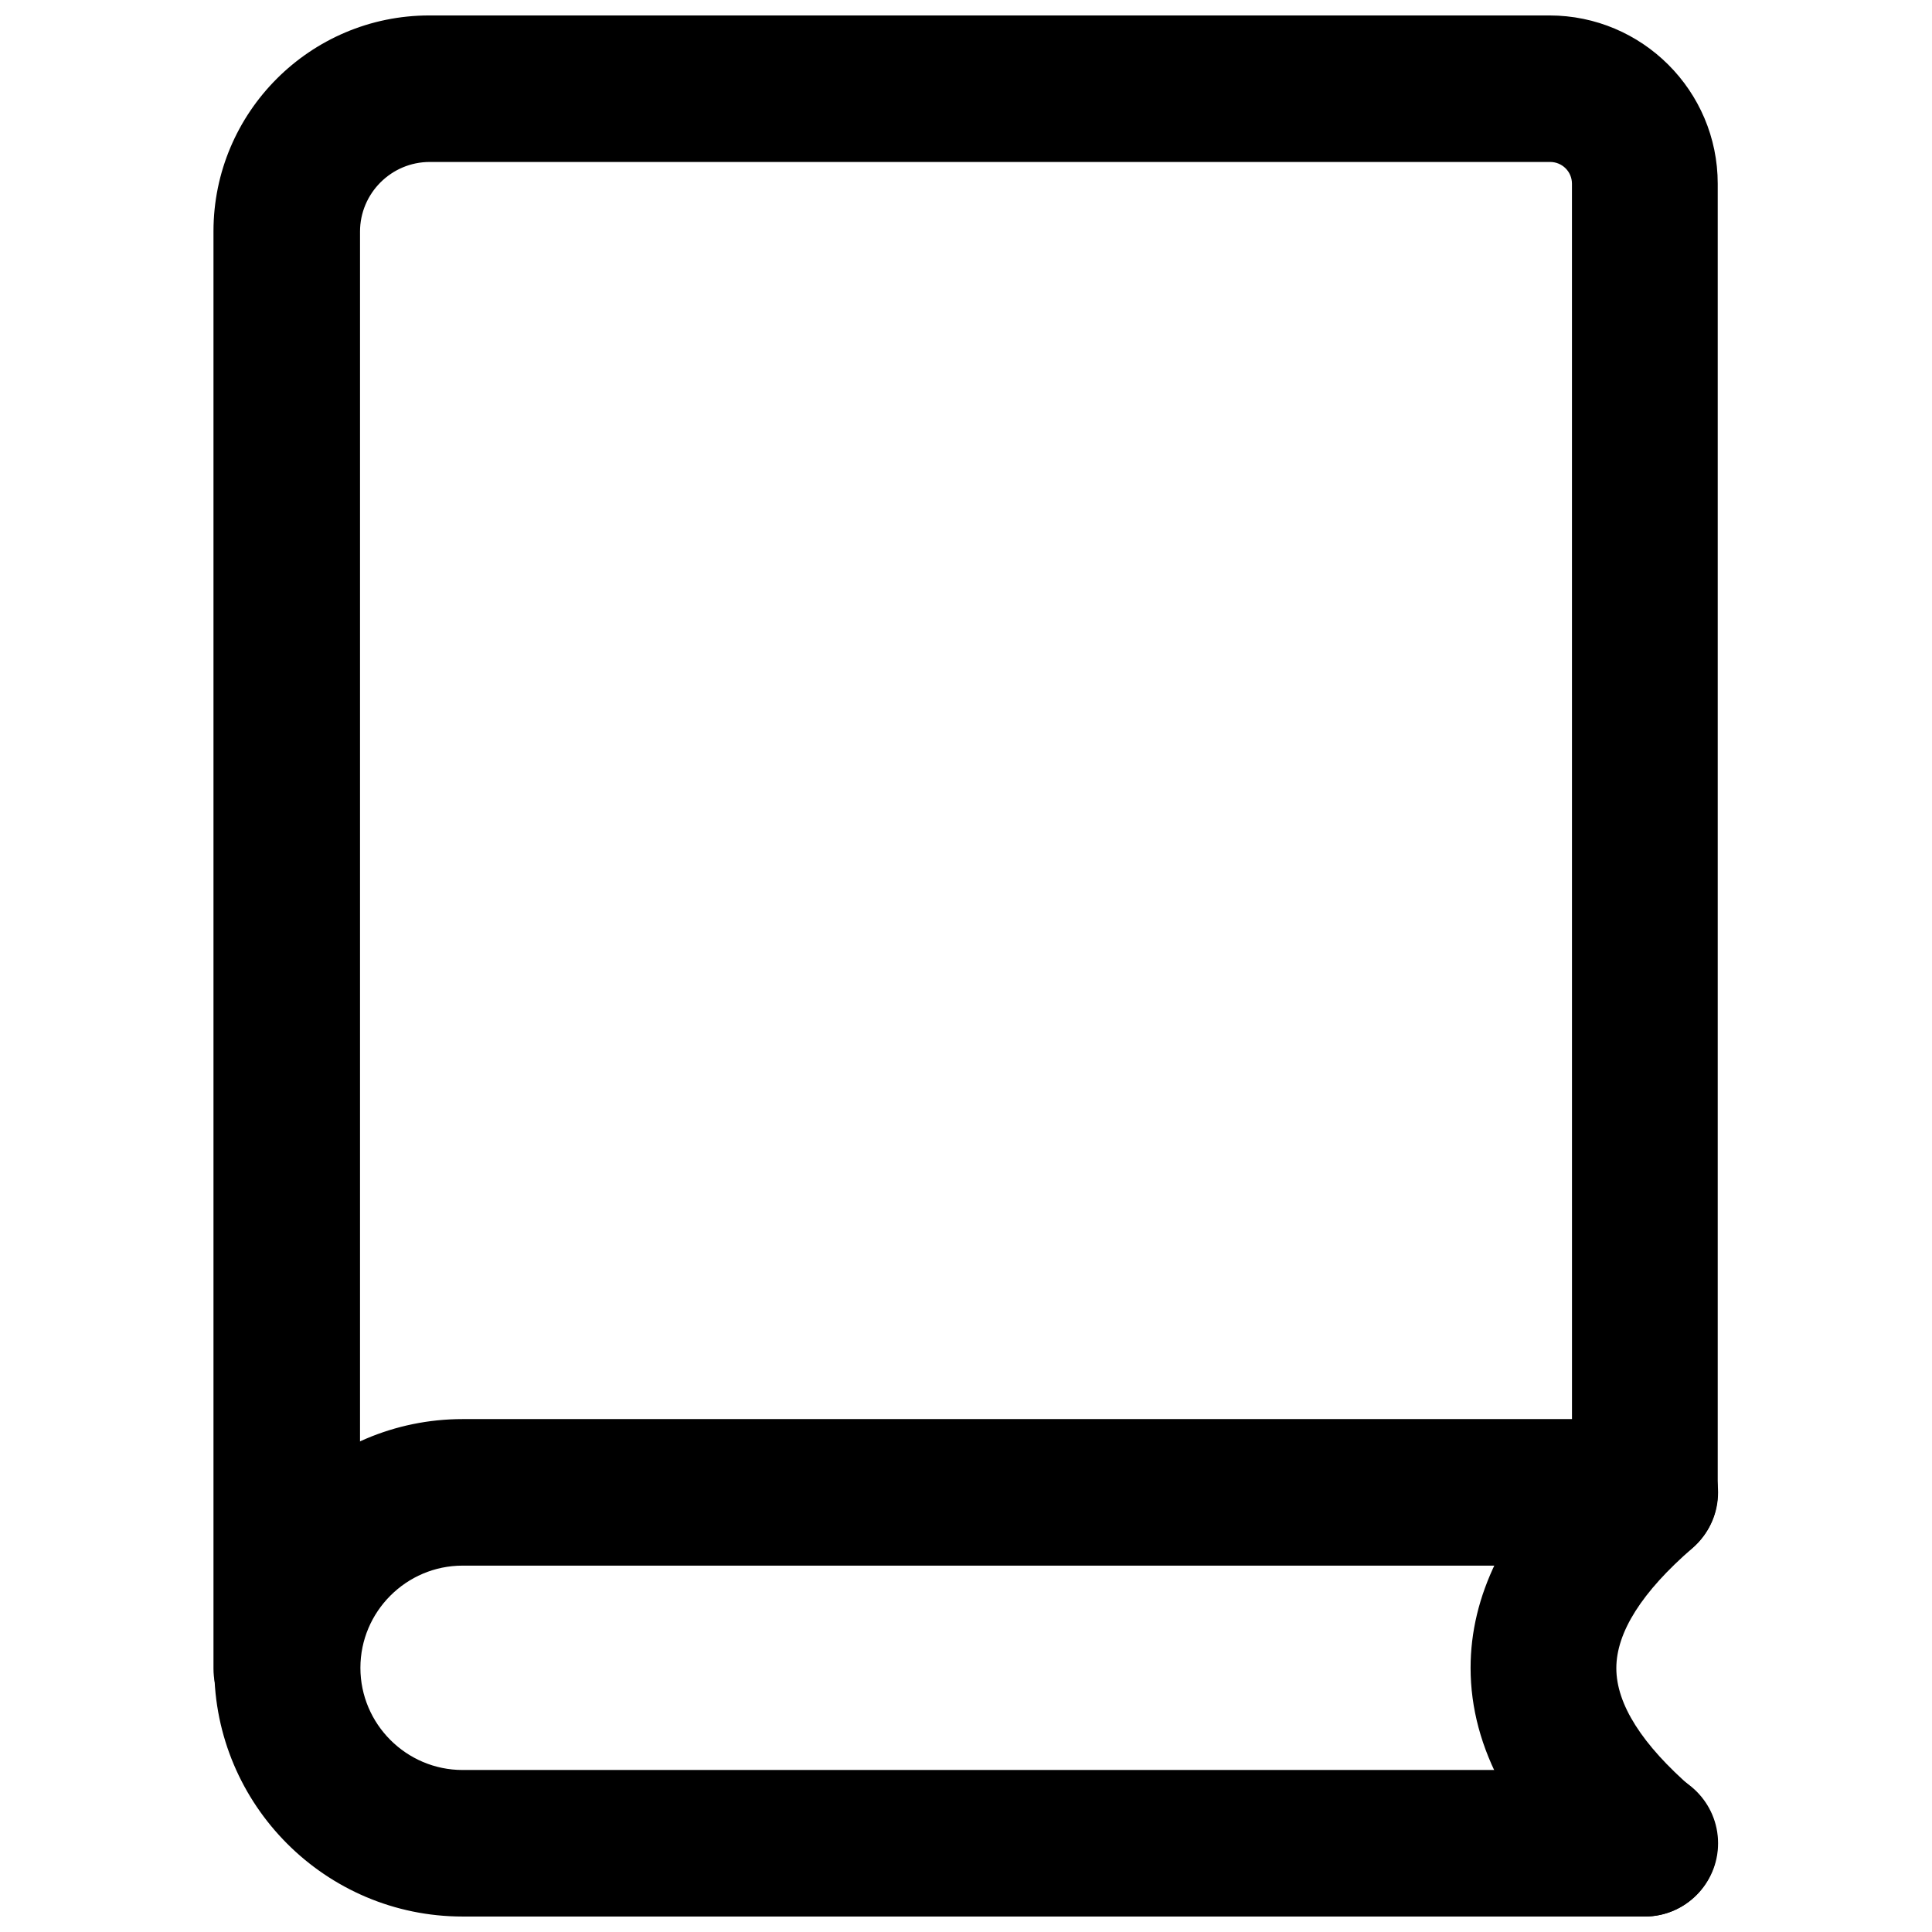
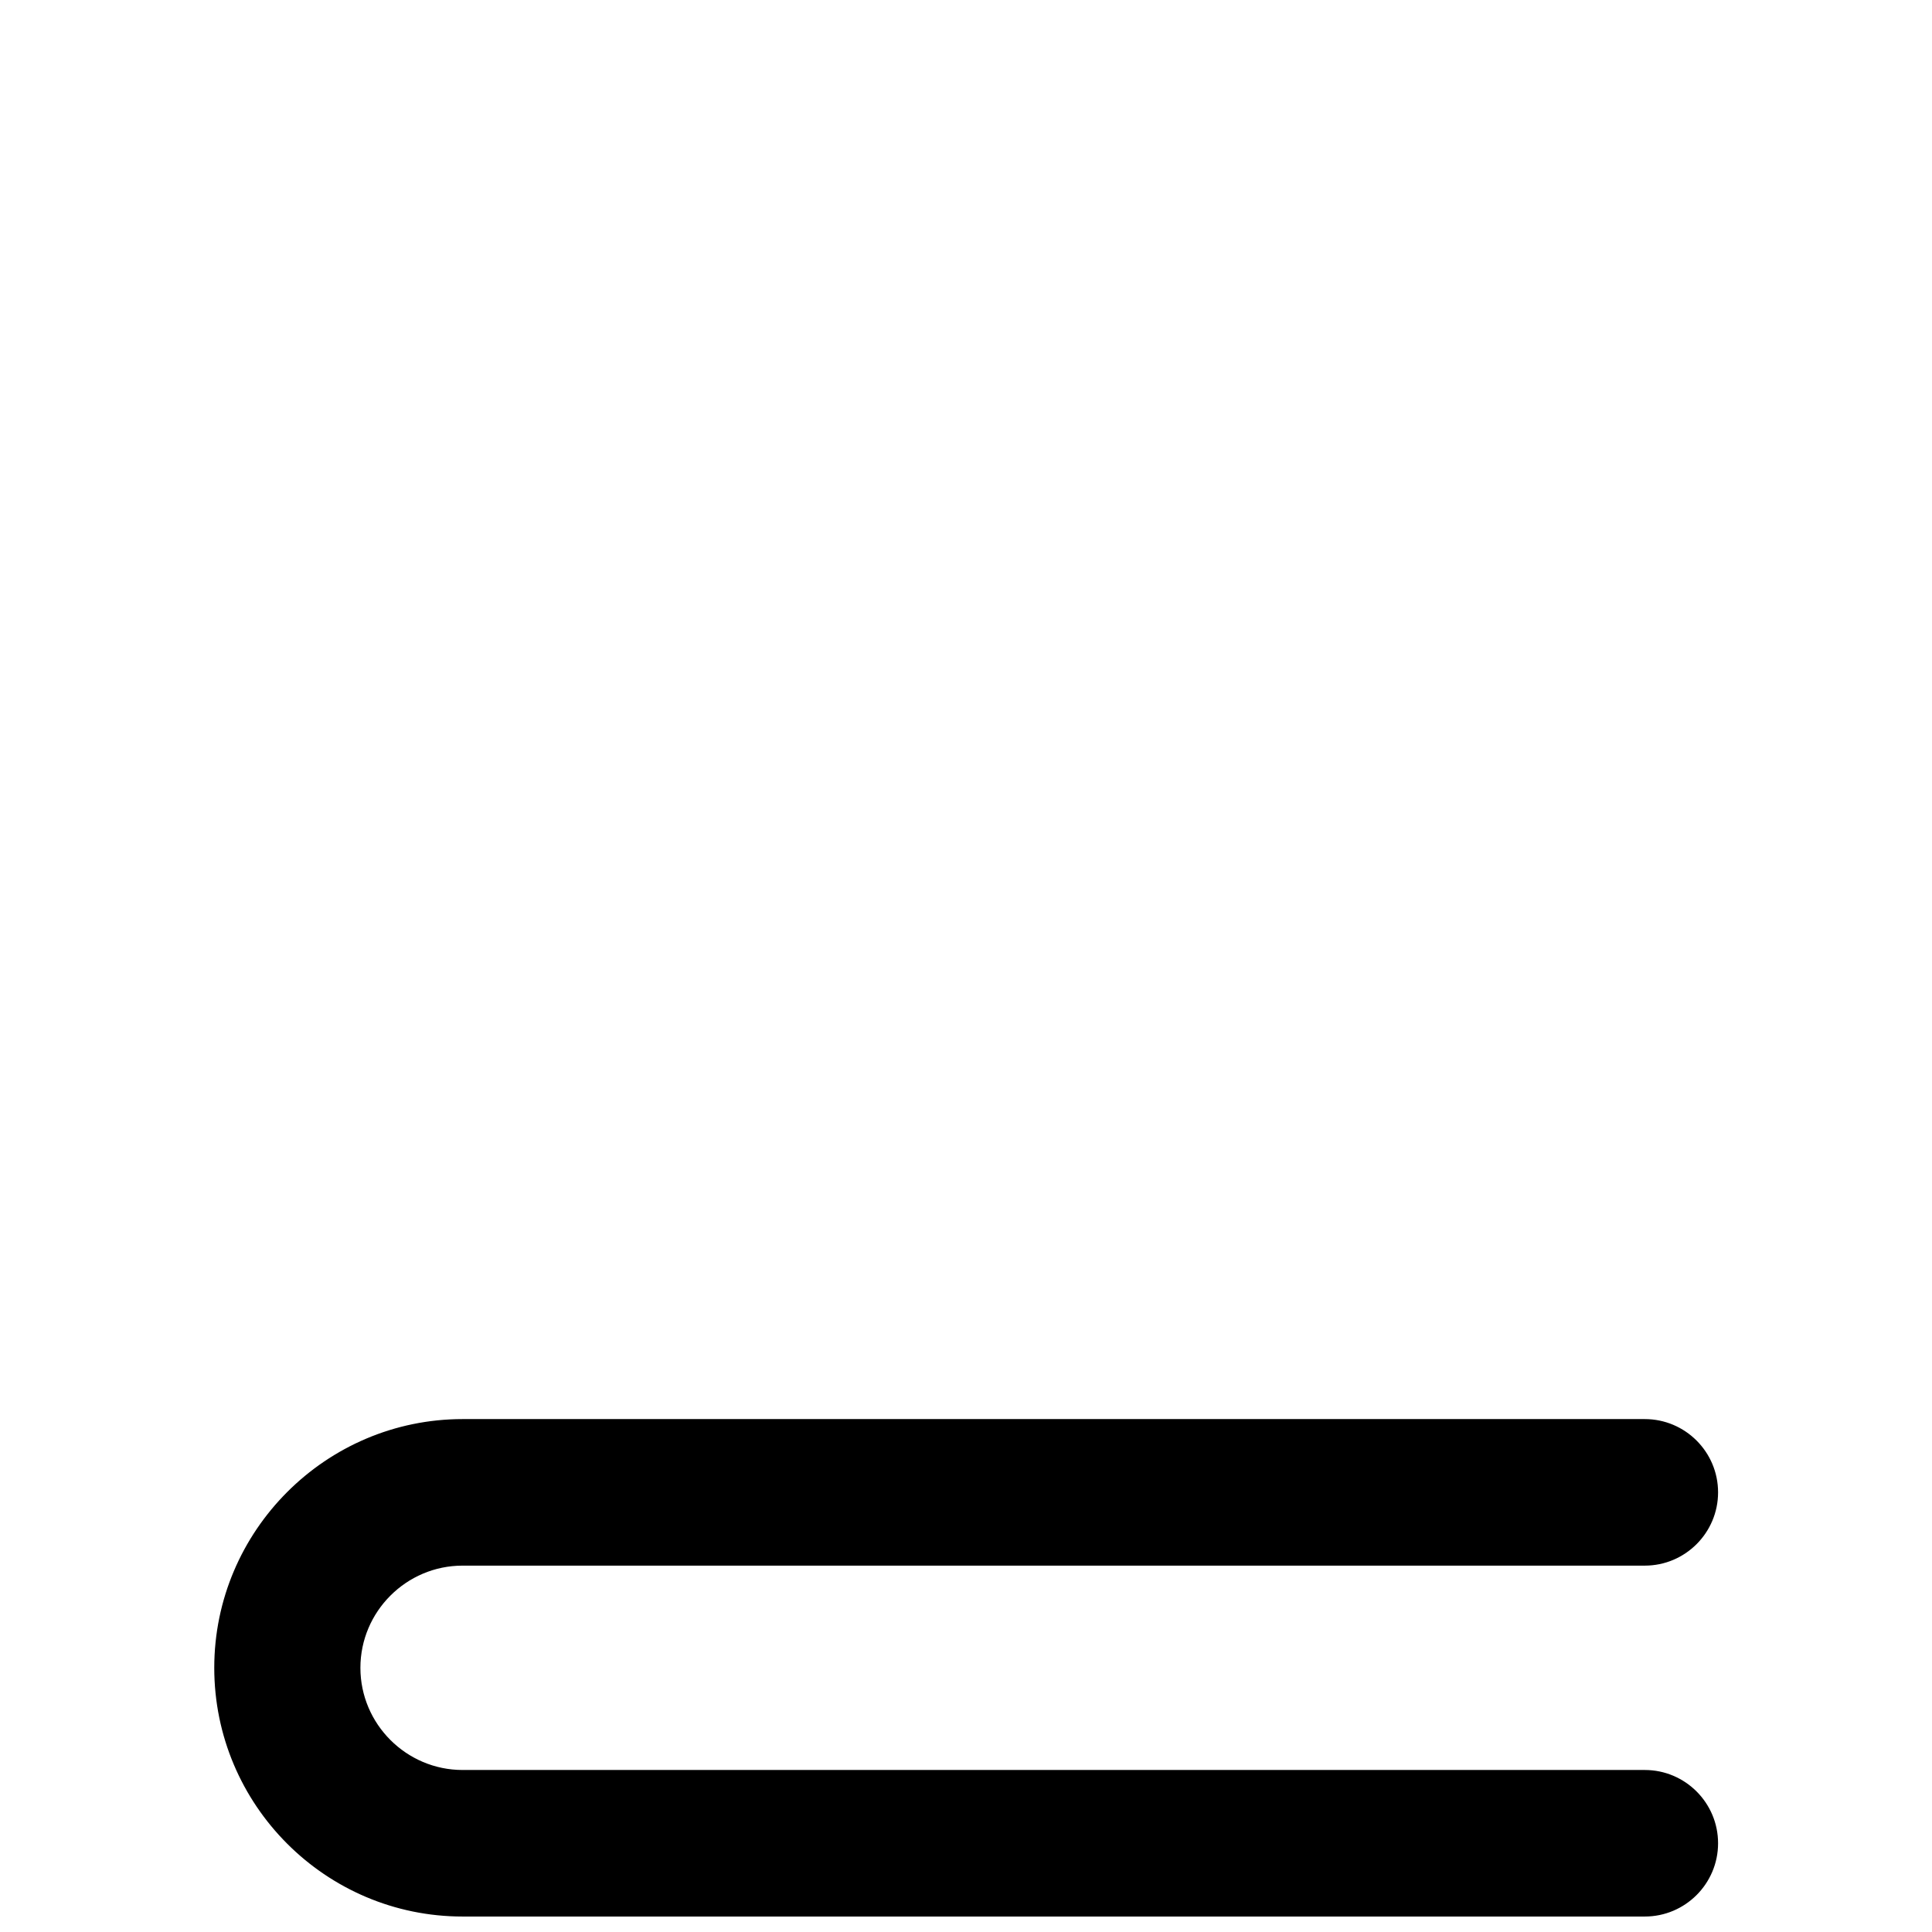
<svg xmlns="http://www.w3.org/2000/svg" width="800px" height="800px" version="1.1" viewBox="144 144 512 512">
  <defs>
    <clipPath id="b">
      <path d="m200 520h400v131.9h-400z" />
    </clipPath>
    <clipPath id="a">
-       <path d="m200 148.09h400v503.81h-400z" />
-     </clipPath>
+       </clipPath>
  </defs>
  <g>
    <g clip-path="url(#b)">
      <path d="m579.9 651.9h-313.31c-36.316 0-65.809-29.598-65.809-65.914 0-36.316 29.598-65.914 65.809-65.914h313.3c10.707 0 19.418 8.711 19.418 19.418 0 10.707-8.711 19.418-19.418 19.418h-313.3c-14.906 0-27.078 12.176-27.078 27.078 0 14.906 12.176 27.078 27.078 27.078h313.3c10.707 0 19.418 8.711 19.418 19.418s-8.711 19.418-19.414 19.418z" />
    </g>
    <g clip-path="url(#a)">
      <path d="m579.9 651.9c-4.512 0-9.027-1.574-12.699-4.723-22.25-19.312-33.48-39.887-33.48-61.191 0-18.996 9.027-37.473 26.871-55l-0.008-338.29c0-3.254-2.625-5.773-5.773-5.773h-296.93c-10.18 0-18.473 8.293-18.473 18.473v380.8c0 10.707-8.711 19.418-19.418 19.418-10.707 0-19.418-8.711-19.418-19.418v-380.9c0-31.488 25.609-57.203 57.203-57.203h296.83c24.562 0 44.609 19.941 44.609 44.609v346.89c0 5.668-2.414 10.914-6.719 14.695-13.328 11.547-20.152 22.25-20.152 31.805 0 9.551 6.824 20.258 20.152 31.805 8.082 7.031 8.922 19.207 1.996 27.289-3.781 4.402-9.133 6.711-14.59 6.711z" />
    </g>
  </g>
</svg>